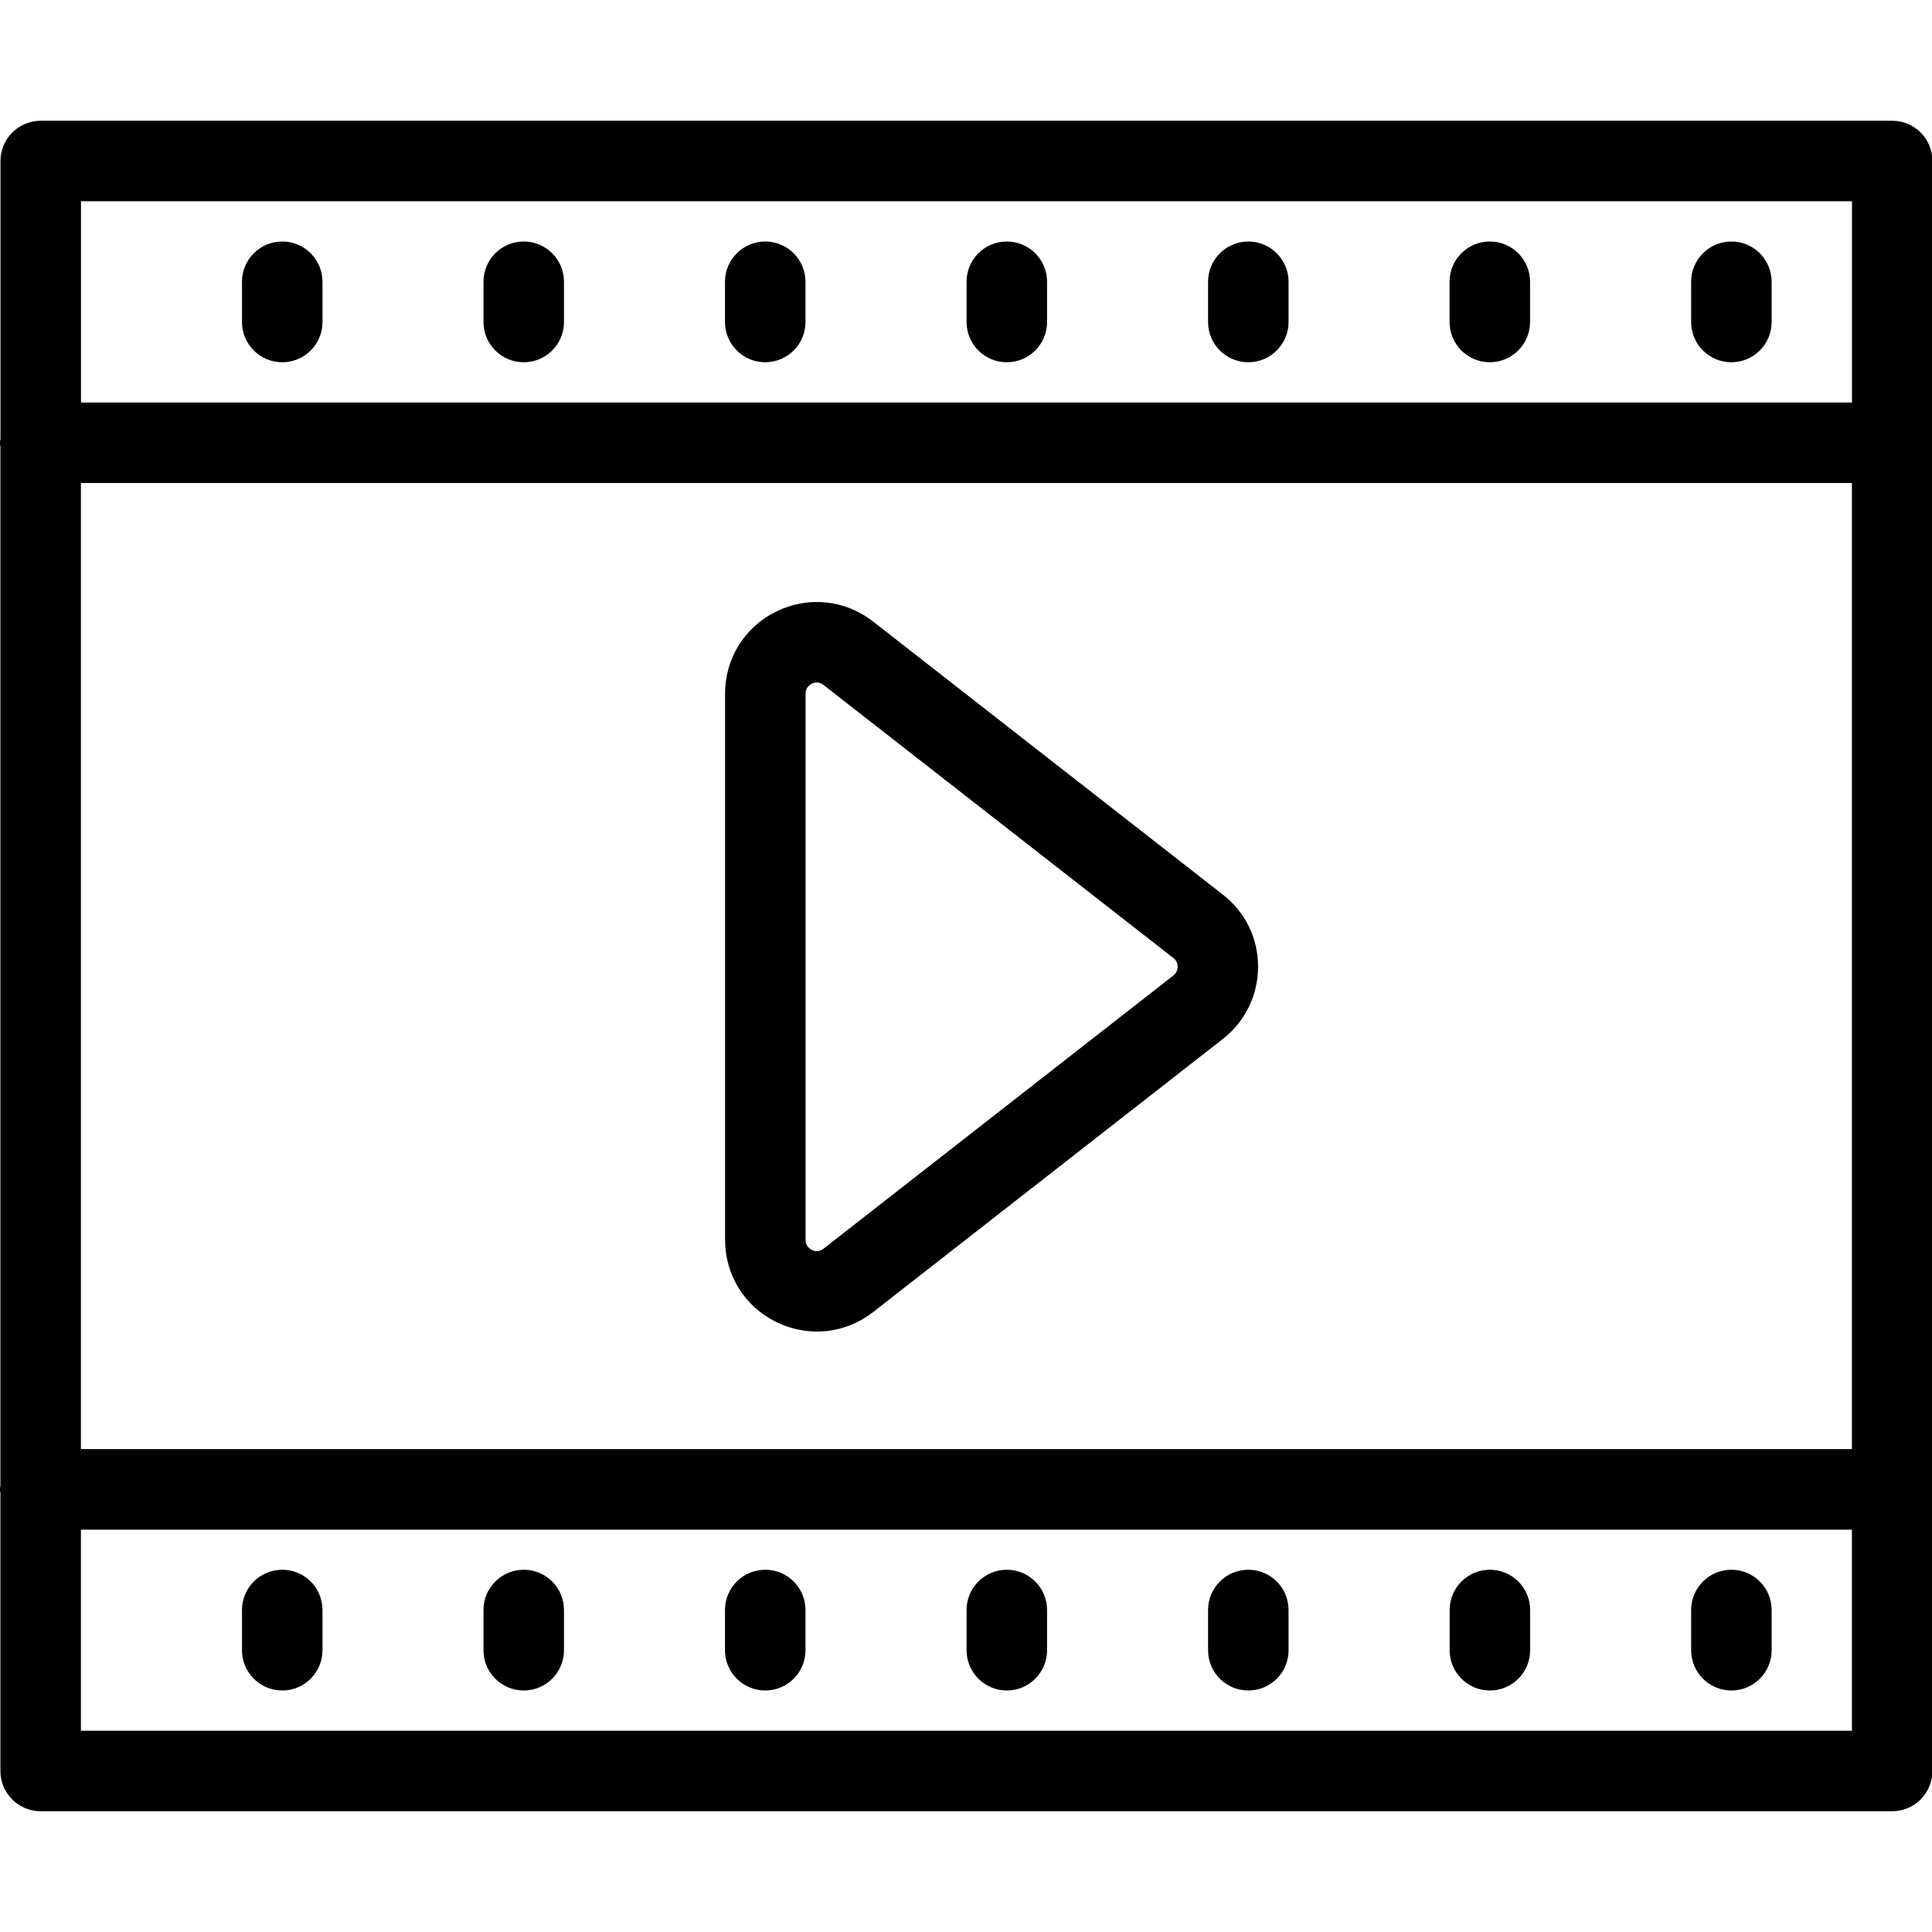
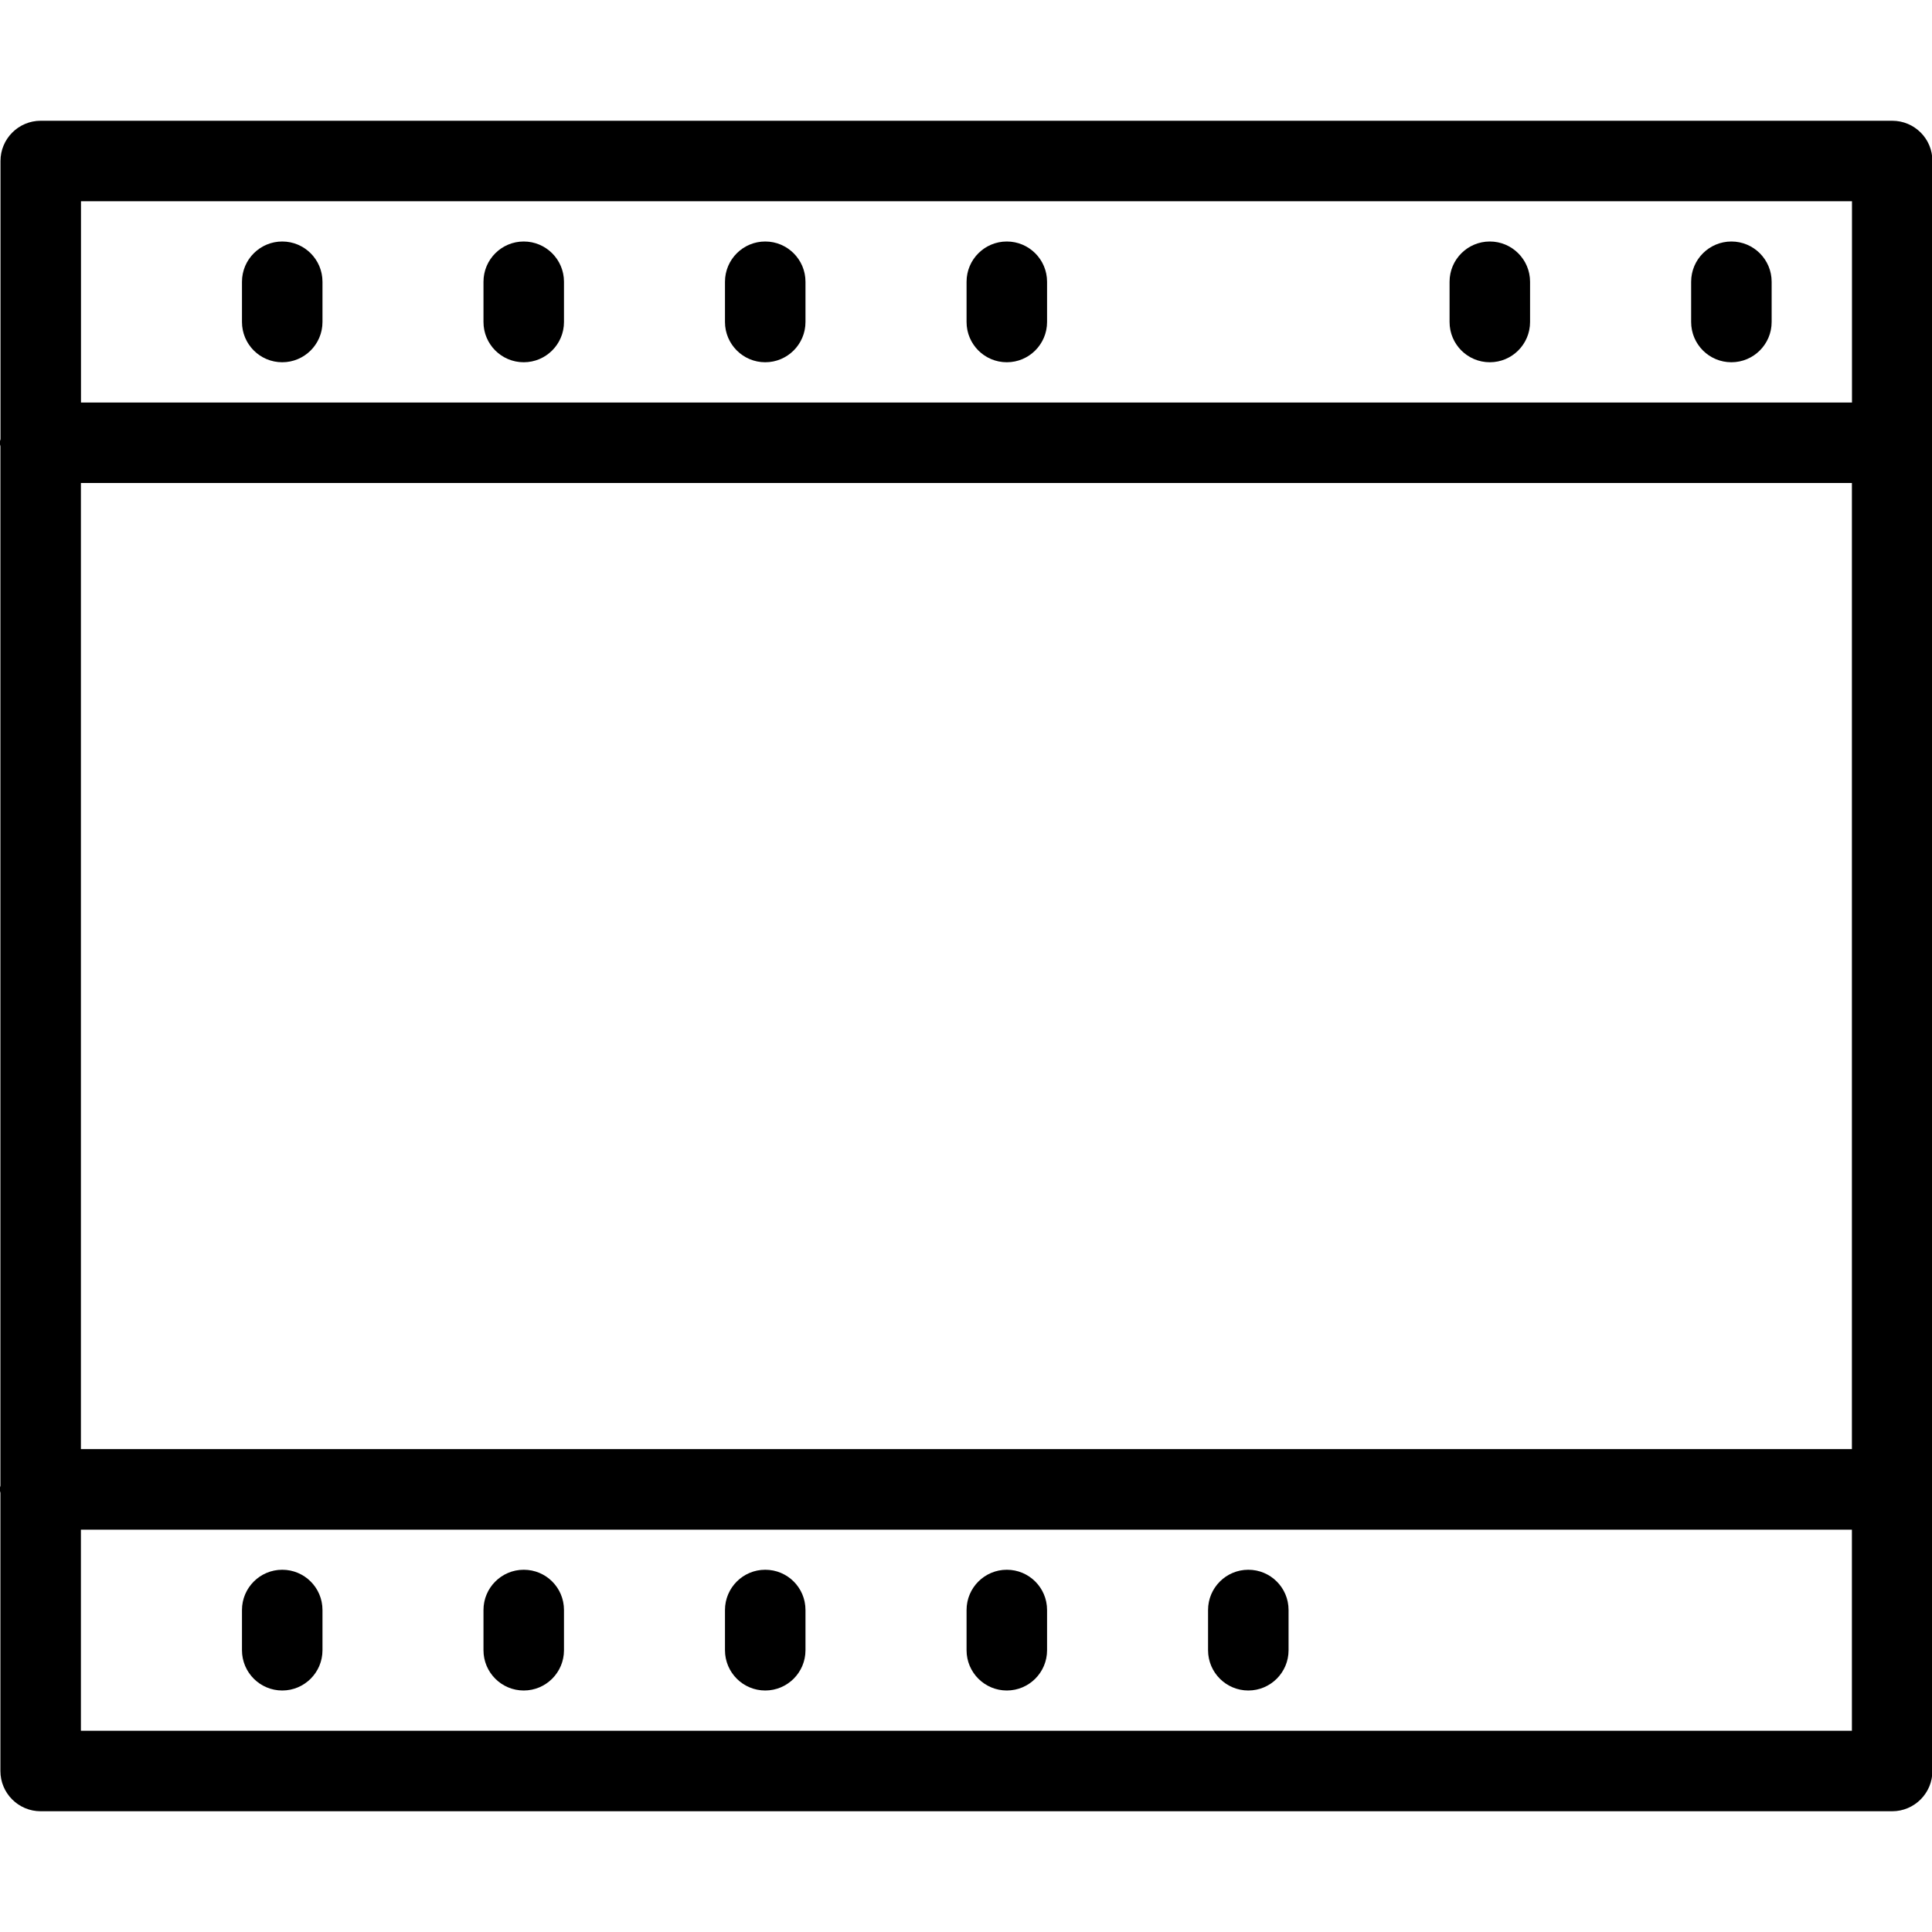
<svg xmlns="http://www.w3.org/2000/svg" width="24px" height="24px" enable-background="new 0 0 24 24" version="1.1" viewBox="0 0 24 24" xml:space="preserve">
-   <path d="m15.189 11.112-4.343-3.391c-0.346-0.271-0.806-0.318-1.2-0.126-0.395 0.192-0.64 0.585-0.639 1.023v6.784c0 0.438 0.245 0.83 0.639 1.022 0.16 0.078 0.331 0.117 0.501 0.117 0.248 0 0.493-0.082 0.699-0.242l4.344-3.392c0.278-0.218 0.438-0.545 0.438-0.898 1e-3 -0.353-0.159-0.681-0.439-0.897zm-0.614 1.007-4.344 3.392c-0.057 0.045-0.11 0.034-0.146 0.016-0.035-0.018-0.078-0.053-0.078-0.124v-6.785c0-0.071 0.042-0.107 0.078-0.125 0.017-8e-3 0.039-0.015 0.062-0.015 0.026 0 0.054 8e-3 0.083 0.031l4.345 3.391h1e-3c0.044 0.034 0.053 0.078 0.053 0.108 0 0.026-7e-3 0.074-0.054 0.111z" />
  <path d="m23.506 1.5h-23c-0.276 0-0.5 0.224-0.5 0.5v3.454c-2e-3 0.016-0.01 0.03-0.01 0.046s8e-3 0.03 9e-3 0.046v12.909c-2e-3 0.016-9e-3 0.03-9e-3 0.046s8e-3 0.03 9e-3 0.046v3.453c0 0.276 0.224 0.5 0.5 0.5h23c0.276 0 0.5-0.224 0.5-0.5v-20c1e-3 -0.277-0.223-0.5-0.499-0.5zm-22.501 4.5h22v12.001h-22v-12.001zm22.001-3.5v2.5h-22v-2.5zm-22.001 19v-2.498h22v2.498z" />
  <path d="m3.506 19.5c-0.276 0-0.5 0.224-0.5 0.5v0.5c0 0.276 0.224 0.5 0.5 0.5s0.5-0.224 0.5-0.5v-0.5c0-0.277-0.224-0.5-0.5-0.5z" />
  <path d="m6.506 19.5c-0.276 0-0.5 0.224-0.5 0.5v0.5c0 0.276 0.224 0.5 0.5 0.5s0.5-0.224 0.5-0.5v-0.5c0-0.277-0.223-0.5-0.5-0.5z" />
  <path d="m9.506 19.5c-0.276 0-0.5 0.224-0.5 0.5v0.5c0 0.276 0.224 0.5 0.5 0.5s0.5-0.224 0.5-0.5v-0.5c0-0.277-0.223-0.5-0.5-0.5z" />
  <path d="m12.507 19.5c-0.276 0-0.5 0.224-0.5 0.5v0.5c0 0.276 0.224 0.5 0.5 0.5s0.5-0.224 0.5-0.5v-0.5c0-0.277-0.224-0.5-0.5-0.5z" />
  <path d="m15.507 19.5c-0.276 0-0.5 0.224-0.5 0.5v0.5c0 0.276 0.224 0.5 0.5 0.5s0.5-0.224 0.5-0.5v-0.5c0-0.277-0.224-0.5-0.5-0.5z" />
-   <path d="m18.508 19.5c-0.276 0-0.5 0.224-0.5 0.5v0.5c0 0.276 0.224 0.5 0.5 0.5s0.5-0.224 0.5-0.5v-0.5c0-0.277-0.224-0.5-0.5-0.5z" />
-   <path d="m21.508 19.5c-0.276 0-0.5 0.224-0.5 0.5v0.5c0 0.276 0.224 0.5 0.5 0.5s0.5-0.224 0.5-0.5v-0.5c0-0.277-0.224-0.5-0.5-0.5z" />
  <path d="m3.506 4.5c0.276 0 0.5-0.224 0.5-0.5v-0.5c0-0.276-0.224-0.5-0.5-0.5s-0.5 0.224-0.5 0.5v0.5c0 0.276 0.223 0.5 0.5 0.5z" />
  <path d="m6.506 4.5c0.276 0 0.5-0.224 0.5-0.5v-0.5c0-0.276-0.224-0.5-0.5-0.5s-0.5 0.224-0.5 0.5v0.5c0 0.276 0.223 0.5 0.5 0.5z" />
  <path d="m9.506 4.5c0.276 0 0.5-0.224 0.5-0.5v-0.5c0-0.276-0.224-0.5-0.5-0.5s-0.5 0.224-0.5 0.5v0.5c0 0.276 0.224 0.5 0.5 0.5z" />
  <path d="m12.507 4.5c0.276 0 0.5-0.224 0.5-0.5v-0.5c0-0.276-0.224-0.5-0.5-0.5s-0.5 0.224-0.5 0.5v0.5c0 0.276 0.223 0.5 0.5 0.5z" />
-   <path d="m15.507 4.5c0.276 0 0.5-0.224 0.5-0.5v-0.5c0-0.276-0.224-0.5-0.5-0.5s-0.5 0.224-0.5 0.5v0.5c0 0.276 0.223 0.5 0.5 0.5z" />
  <path d="m18.507 4.5c0.276 0 0.5-0.224 0.5-0.5v-0.5c0-0.276-0.224-0.5-0.5-0.5s-0.5 0.224-0.5 0.5v0.5c0 0.276 0.223 0.5 0.5 0.5z" />
  <path d="m21.508 4.5c0.276 0 0.5-0.224 0.5-0.5v-0.5c0-0.276-0.224-0.5-0.5-0.5s-0.5 0.224-0.5 0.5v0.5c0 0.276 0.223 0.5 0.5 0.5z" />
</svg>